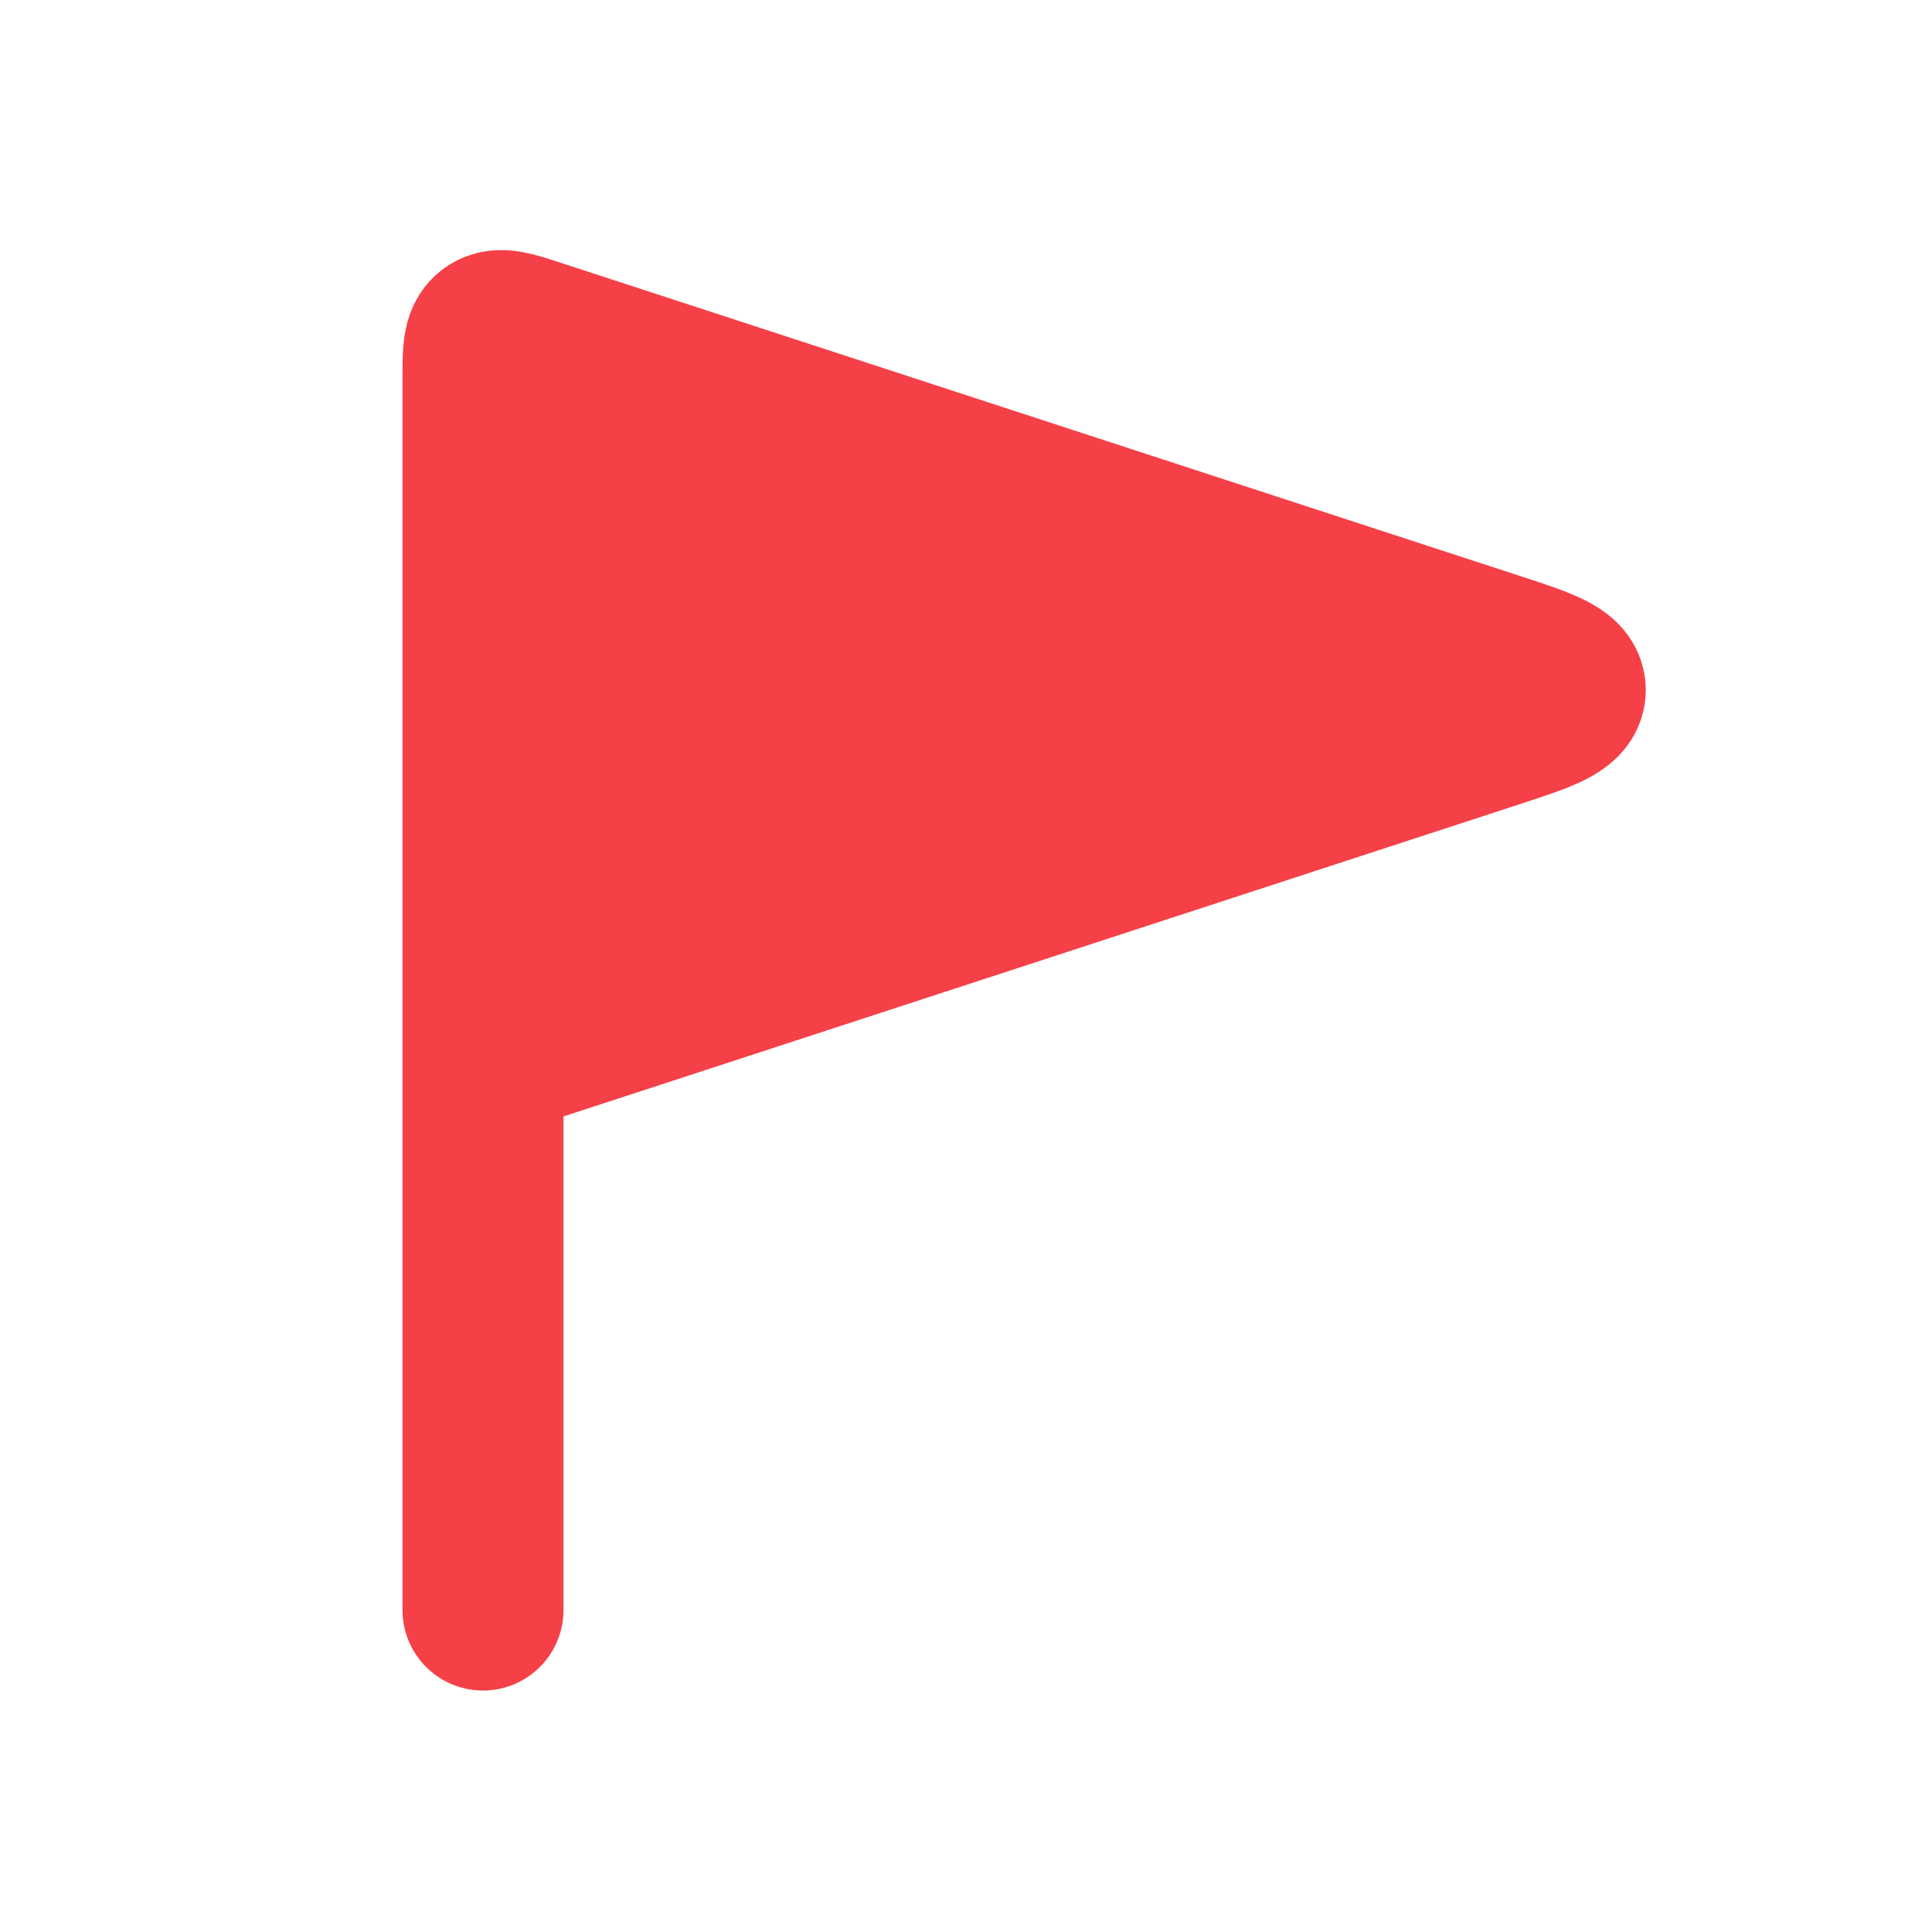
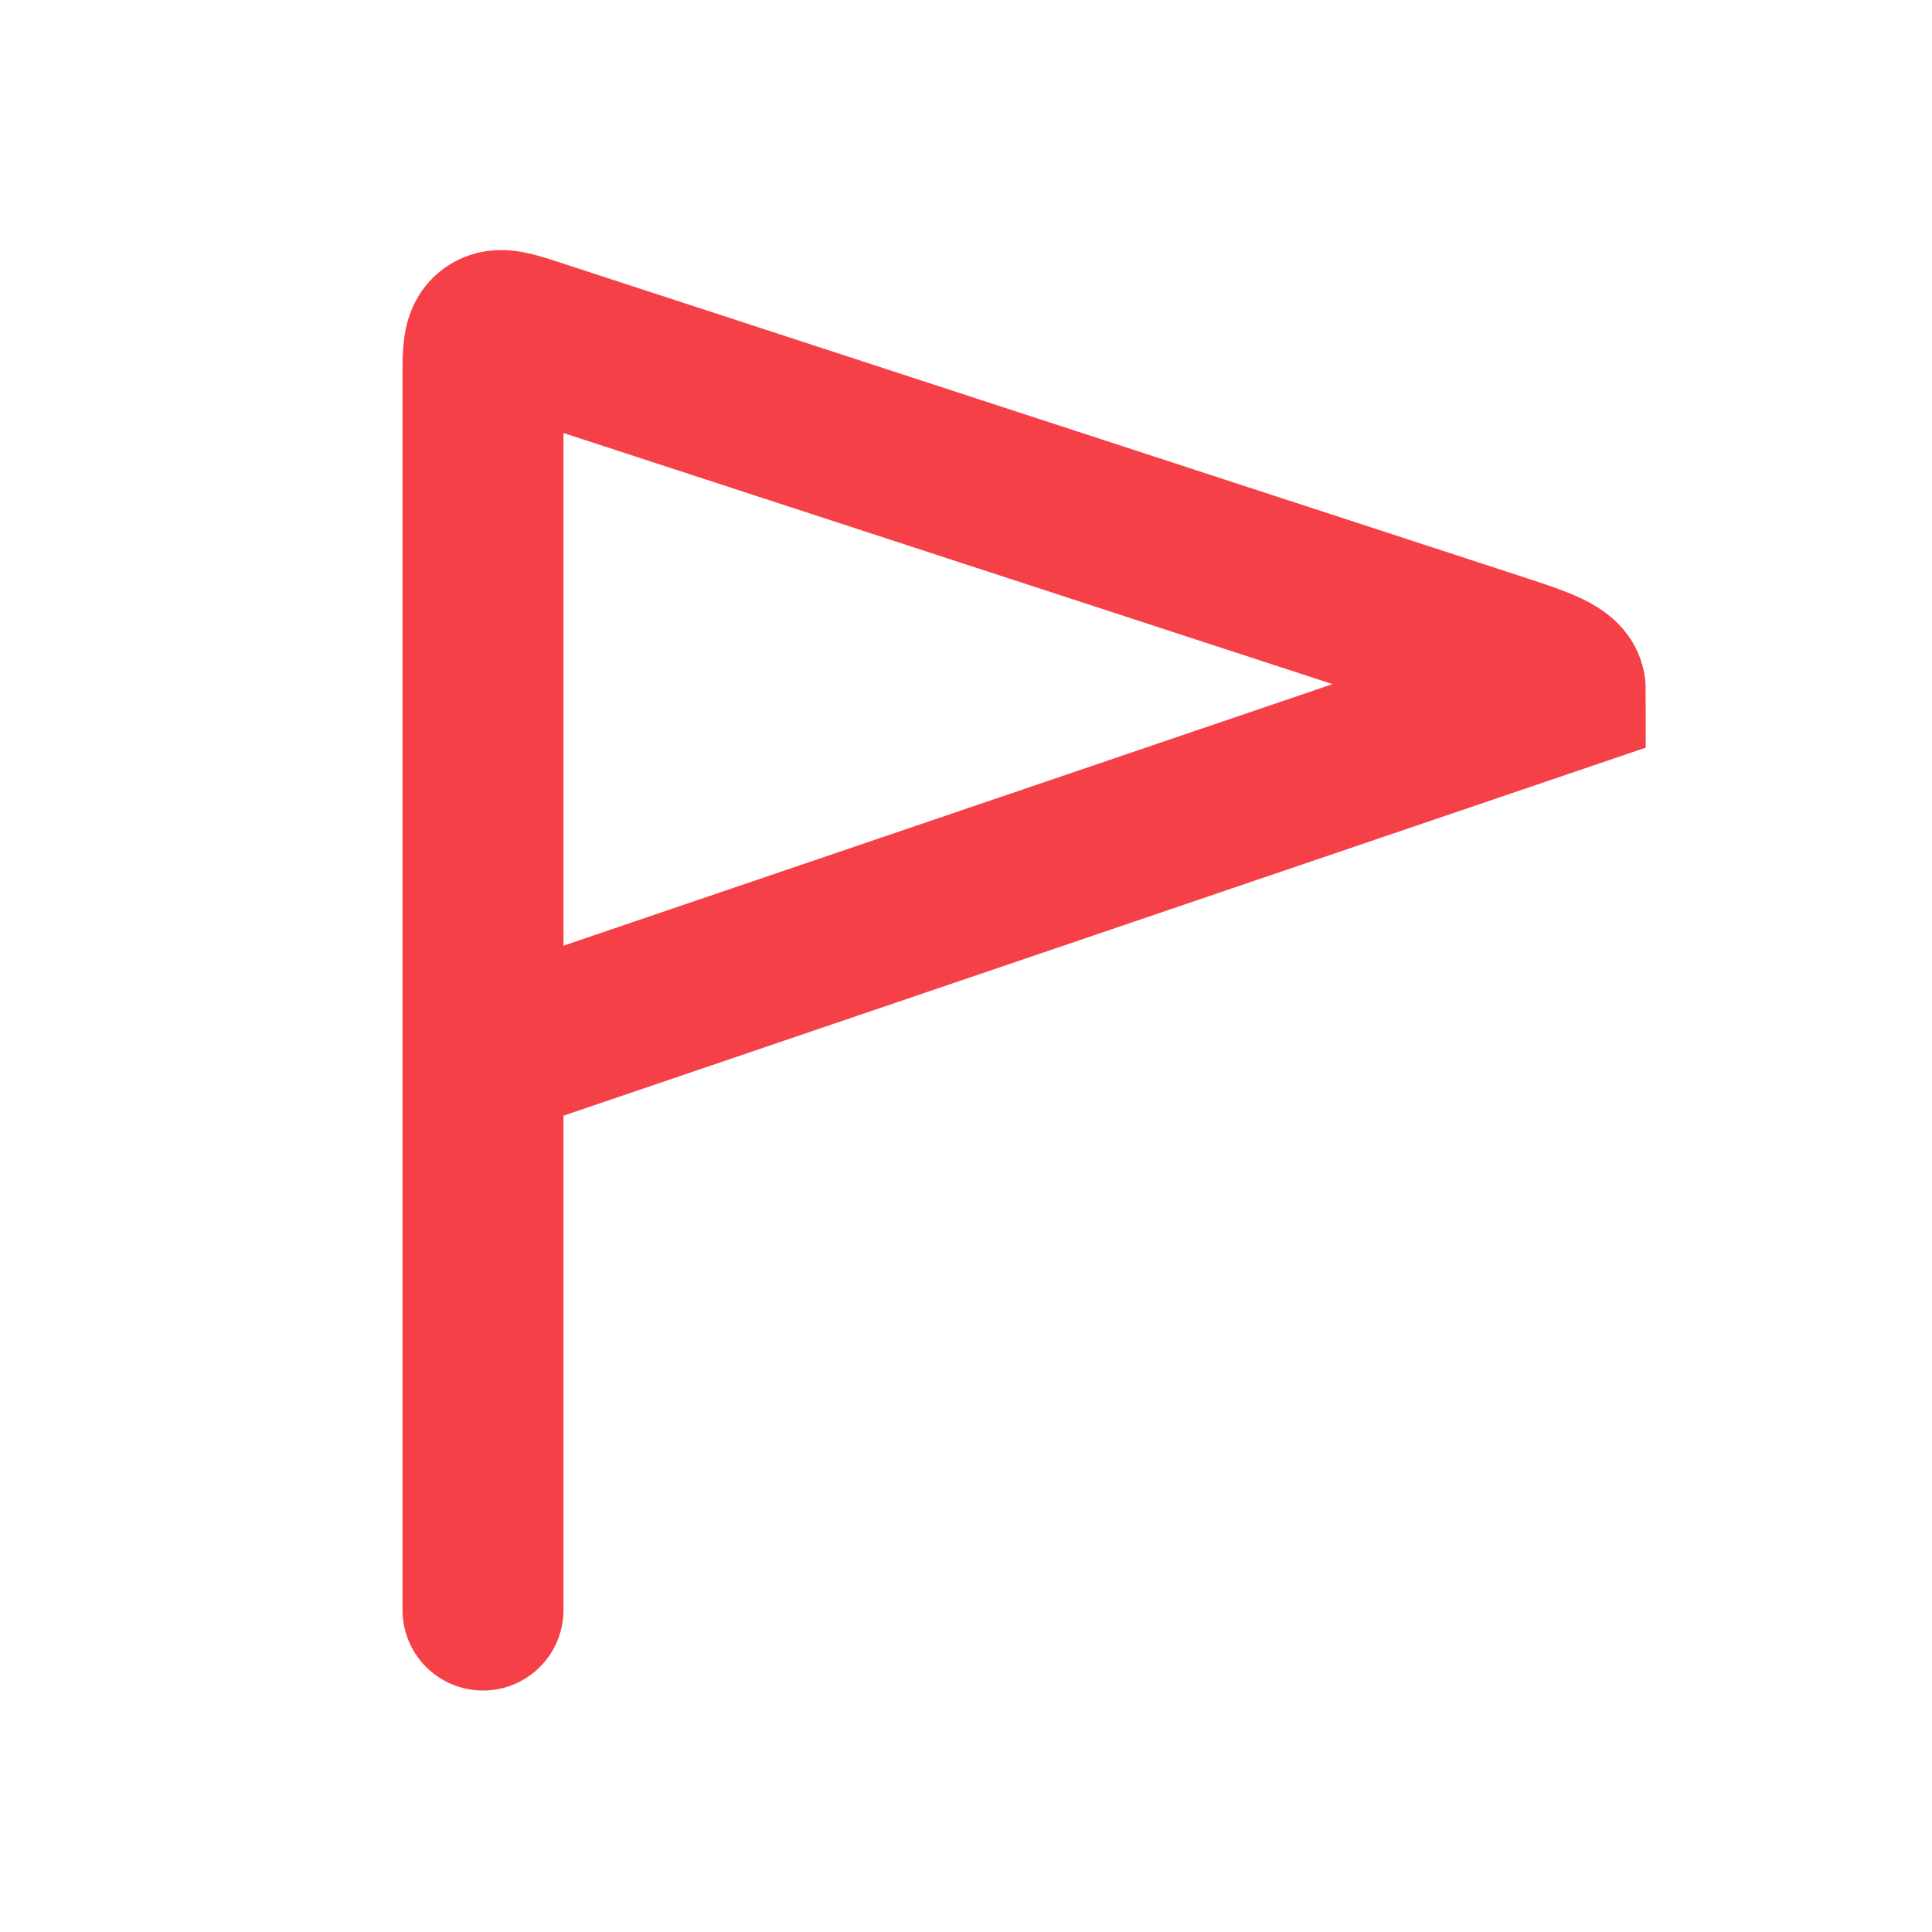
<svg xmlns="http://www.w3.org/2000/svg" width="28" height="28" viewBox="0 0 28 28" fill="none">
-   <path d="M21.635 9.446L7.764 4.917C7.415 4.803 7.241 4.746 7.12 4.833C7 4.92 7 5.104 7 5.471V15.334L21.635 10.555C22.335 10.326 22.685 10.212 22.685 10C22.685 9.789 22.335 9.674 21.635 9.446Z" fill="#F64048" />
-   <path d="M7 15.334V5.471C7 5.104 7 4.92 7.12 4.833C7.241 4.746 7.415 4.803 7.764 4.917L21.635 9.446C22.335 9.674 22.685 9.789 22.685 10C22.685 10.212 22.335 10.326 21.635 10.555L7 15.334ZM7 15.334V22V23.334" stroke="#F64048" stroke-width="2.333" stroke-linecap="round" />
+   <path d="M7 15.334V5.471C7 5.104 7 4.92 7.12 4.833C7.241 4.746 7.415 4.803 7.764 4.917L21.635 9.446C22.335 9.674 22.685 9.789 22.685 10L7 15.334ZM7 15.334V22V23.334" stroke="#F64048" stroke-width="2.333" stroke-linecap="round" />
</svg>